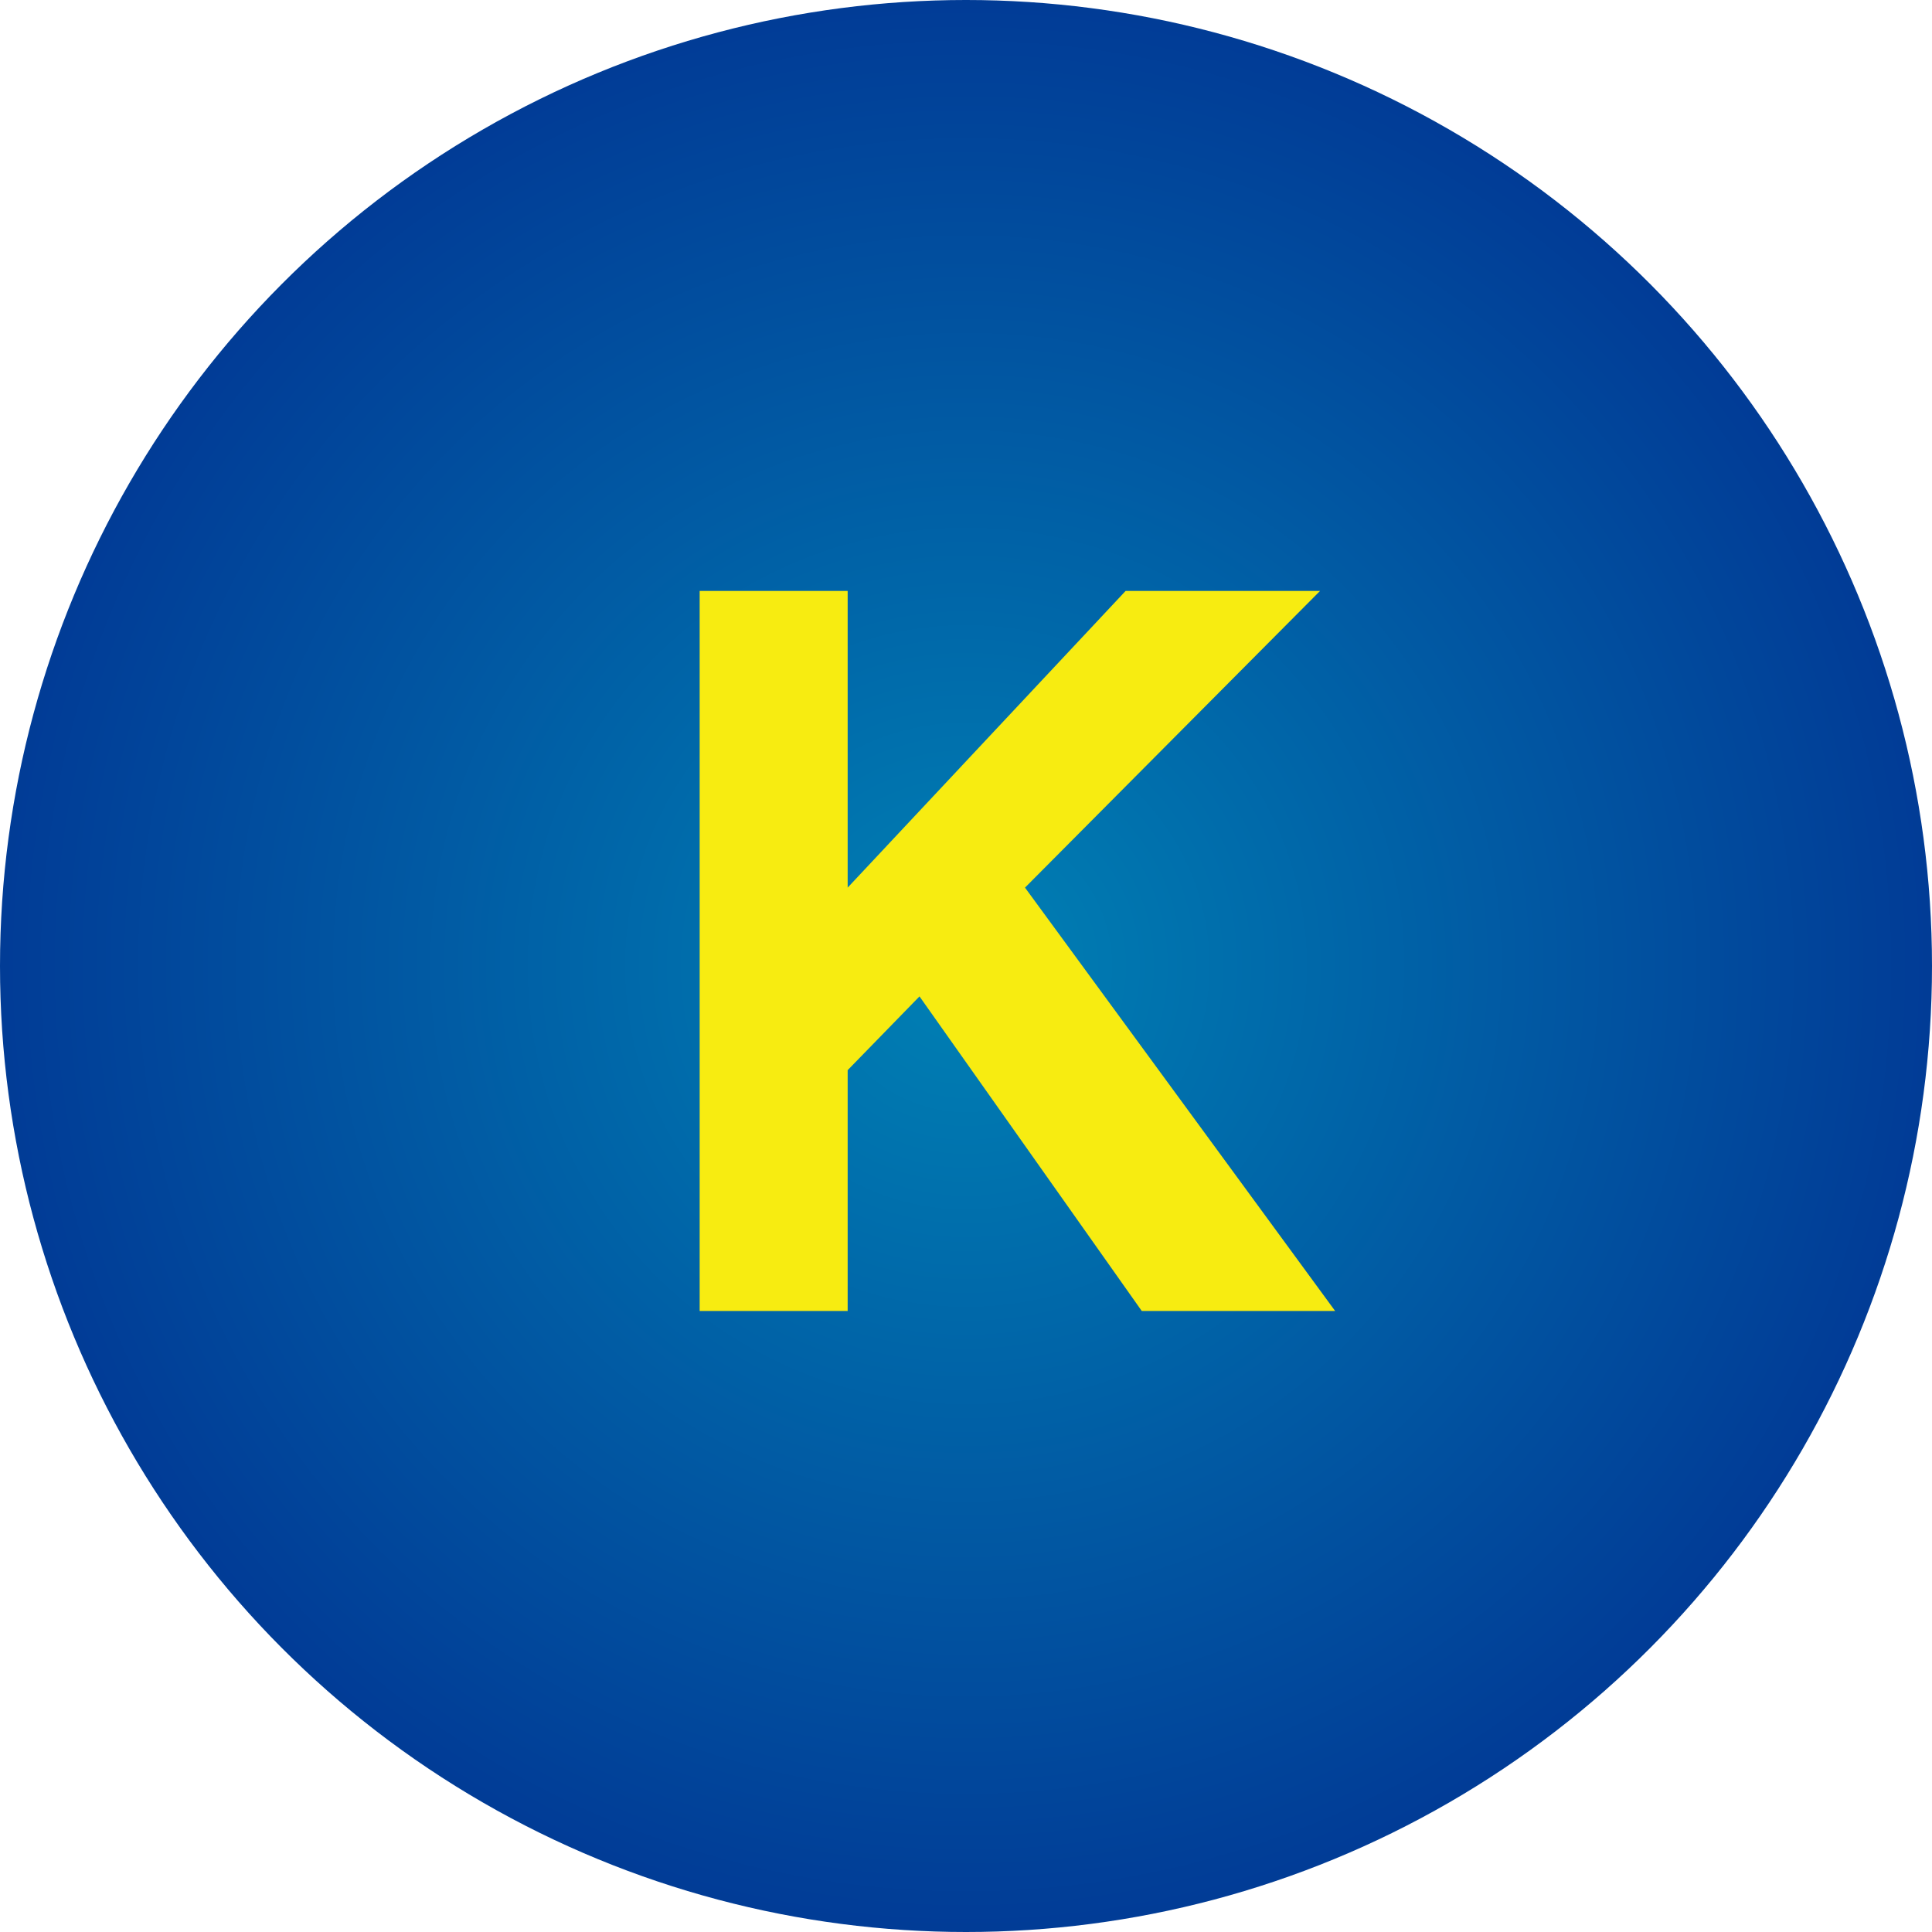
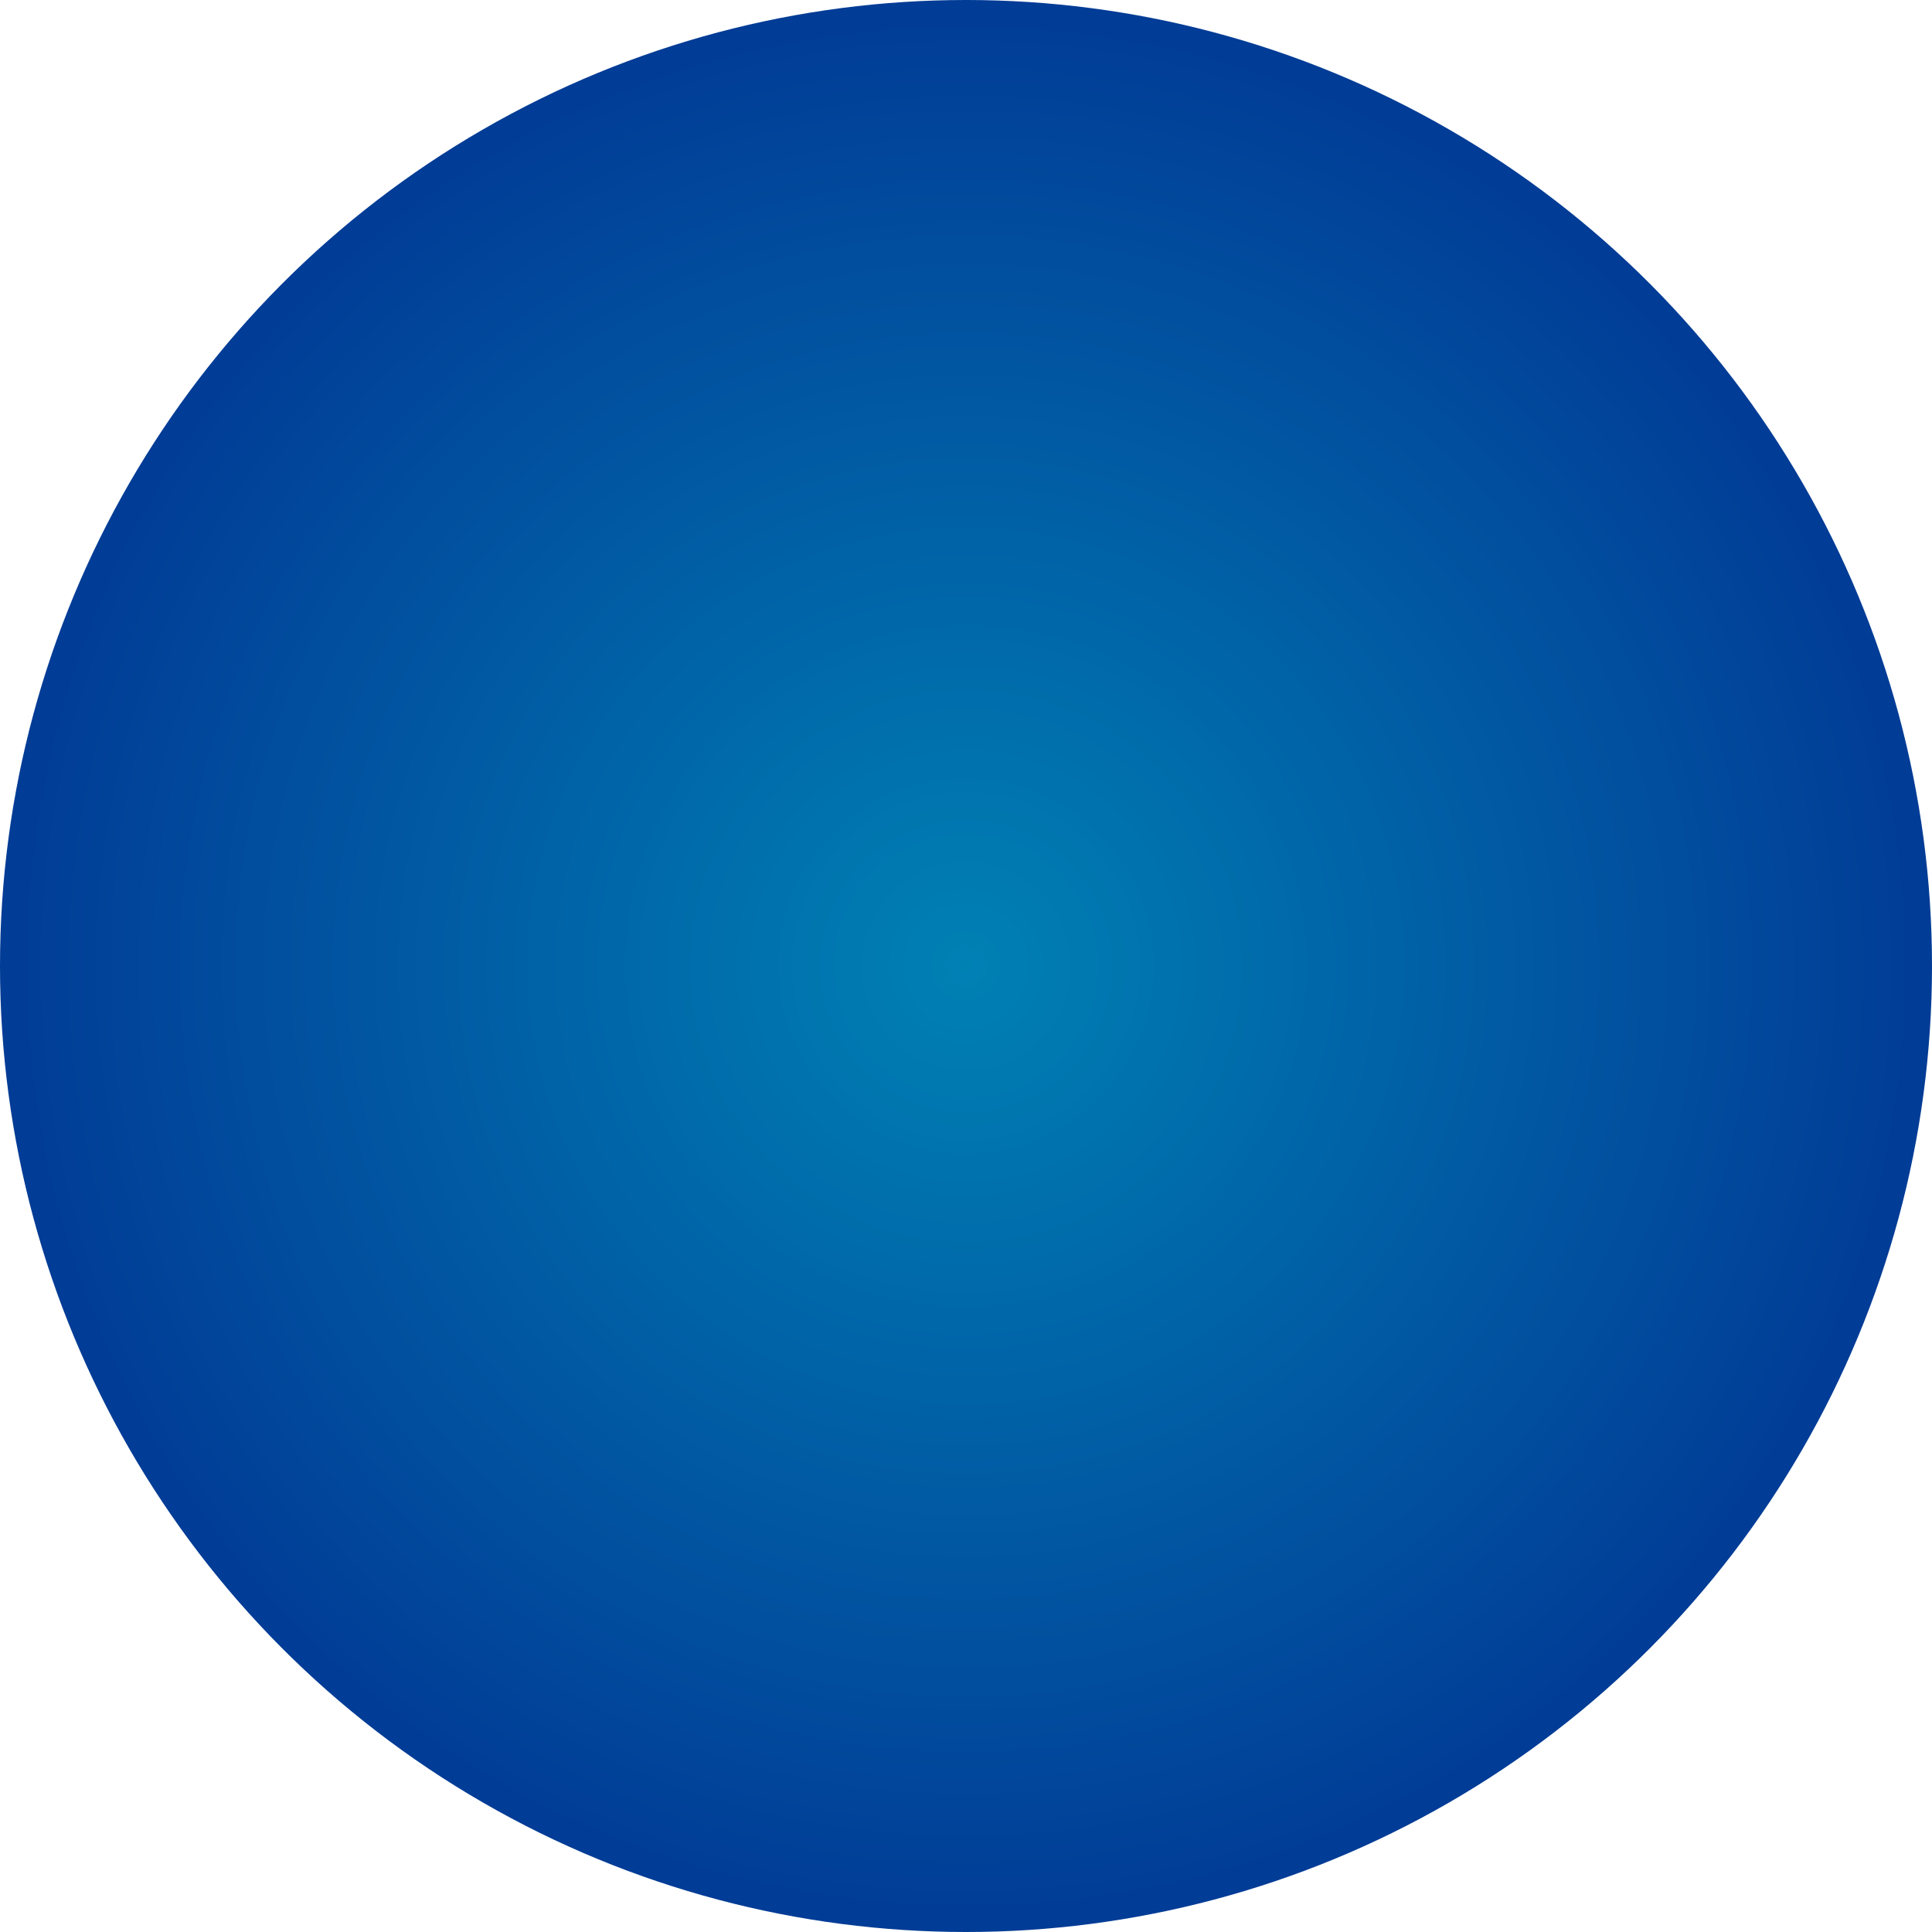
<svg xmlns="http://www.w3.org/2000/svg" width="56" height="56" viewBox="0 0 56 56">
  <defs>
    <radialGradient id="radial-gradient" cx="0.5" cy="0.5" r="0.5" gradientUnits="objectBoundingBox">
      <stop offset="0" stop-color="#0081b4" />
      <stop offset="1" stop-color="#013b96" />
    </radialGradient>
  </defs>
  <g id="グループ_13623" data-name="グループ 13623" transform="translate(-770 -5405)">
    <circle id="楕円形_357" data-name="楕円形 357" cx="28" cy="28" r="28" transform="translate(770 5405)" fill="url(#radial-gradient)" />
-     <path id="パス_10330" data-name="パス 10330" d="M20.7,0H15.095L8.652-9.119,6.57-6.981V0H2.28V-20.872H6.57v8.6l8.057-8.6h5.636l-8.553,8.6Z" transform="translate(788 5443)" fill="#f7ec11" />
  </g>
</svg>